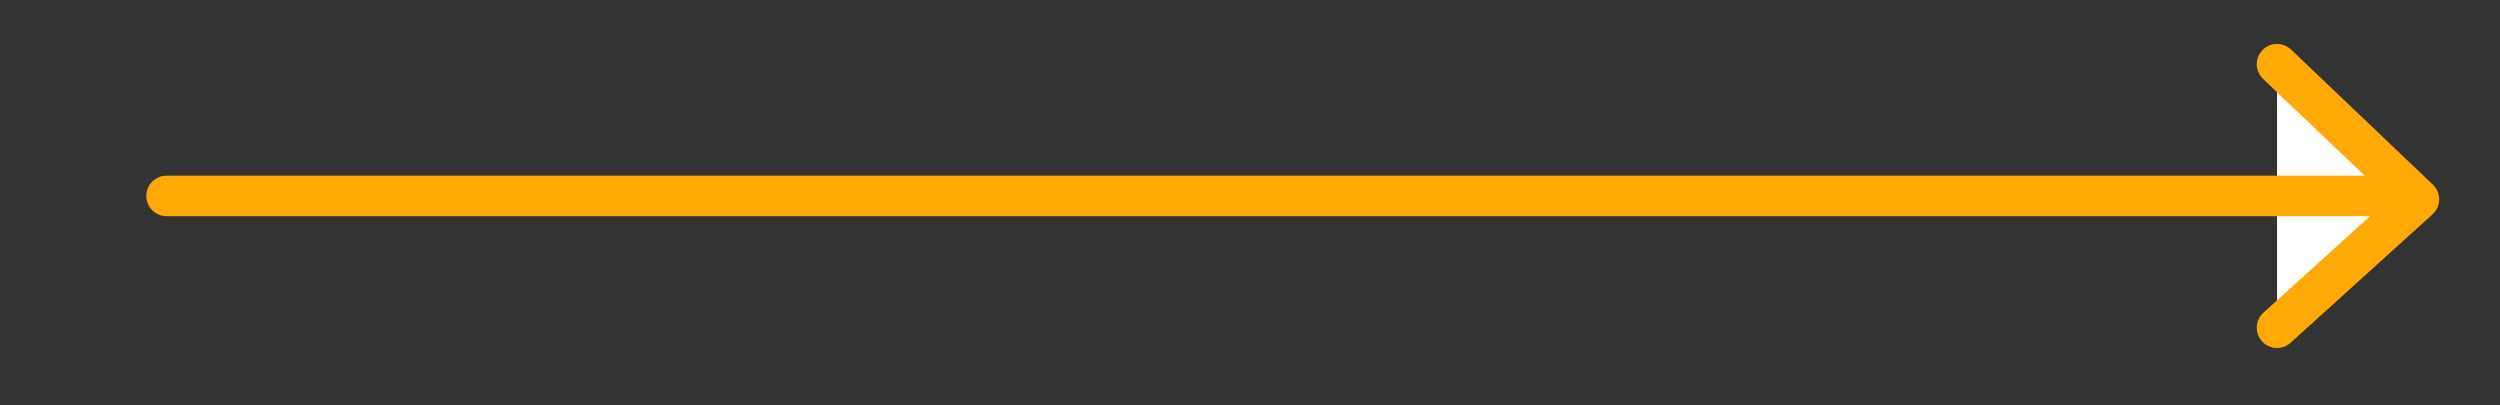
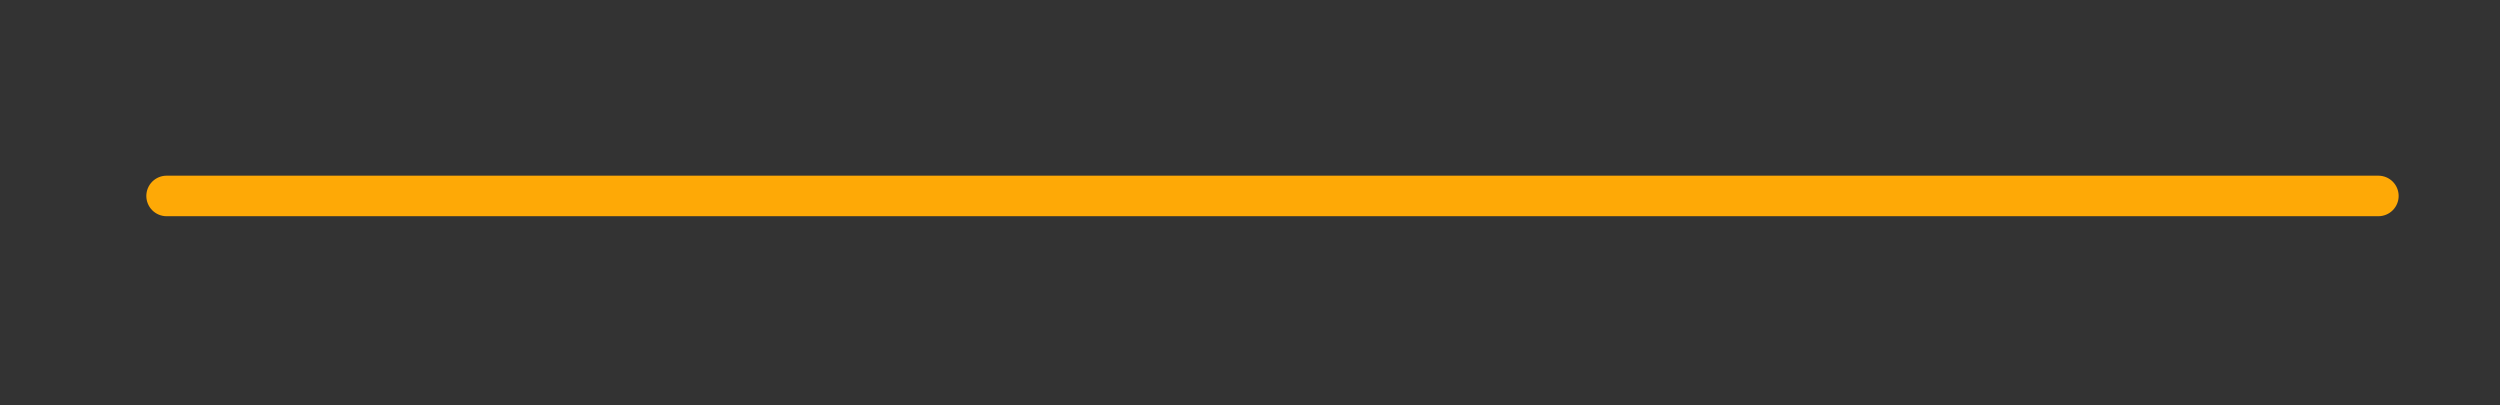
<svg xmlns="http://www.w3.org/2000/svg" viewBox="0 0 185.00 30.00" data-guides="{&quot;vertical&quot;:[],&quot;horizontal&quot;:[]}">
  <rect x="0" y="0" width="185.00" height="30.00" fill="#333333" stroke="none" />
-   <path fill="#ffffff" stroke="#fea906" fill-opacity="1" stroke-width="3" stroke-opacity="1" stroke-linecap="round" stroke-linejoin="round" id="tSvg8975bd4a88" title="Path 15" d="M168.5 4.75C168.5 4.75 179 14.75 179 14.75C179 14.75 168.5 24.25 168.5 24.25" />
  <line fill="transparent" fill-opacity="1" stroke="#fea906" stroke-opacity="1" stroke-width="3" id="tSvg12f6f8e6a97" title="Line 18" x1="176" y1="14.5" x2="12.328" y2="14.5" stroke-linecap="round" />
  <defs />
</svg>